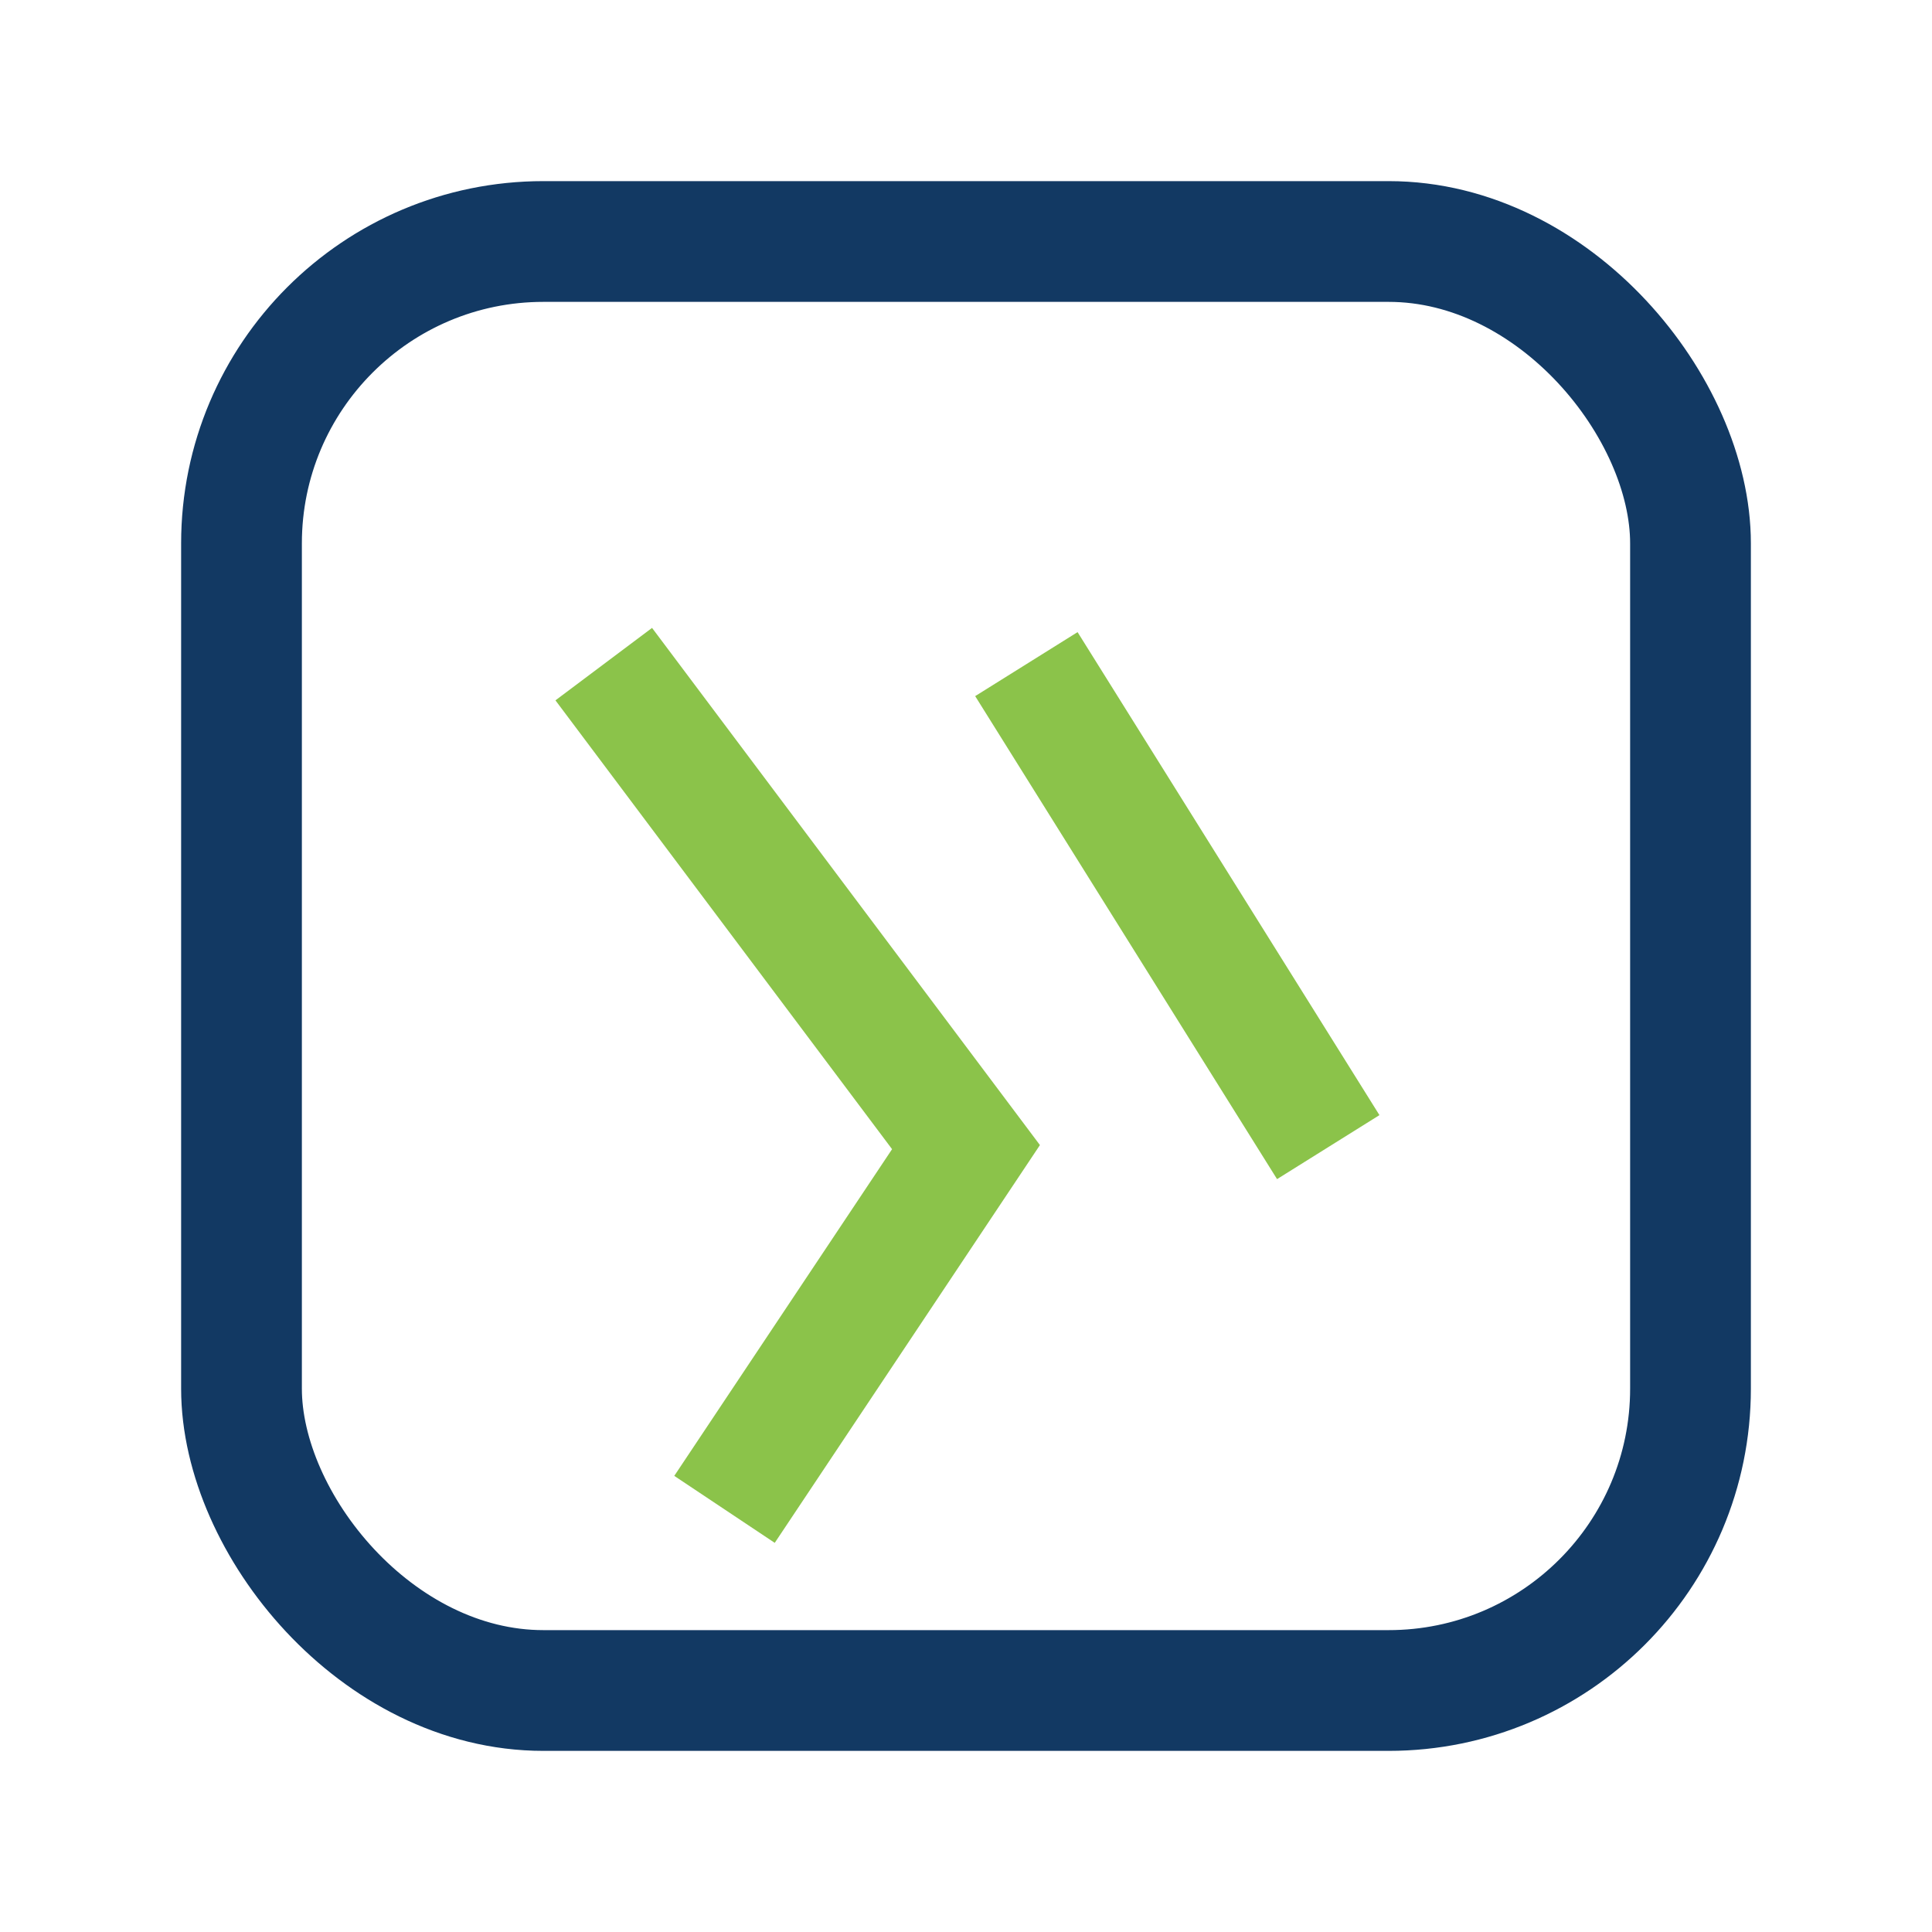
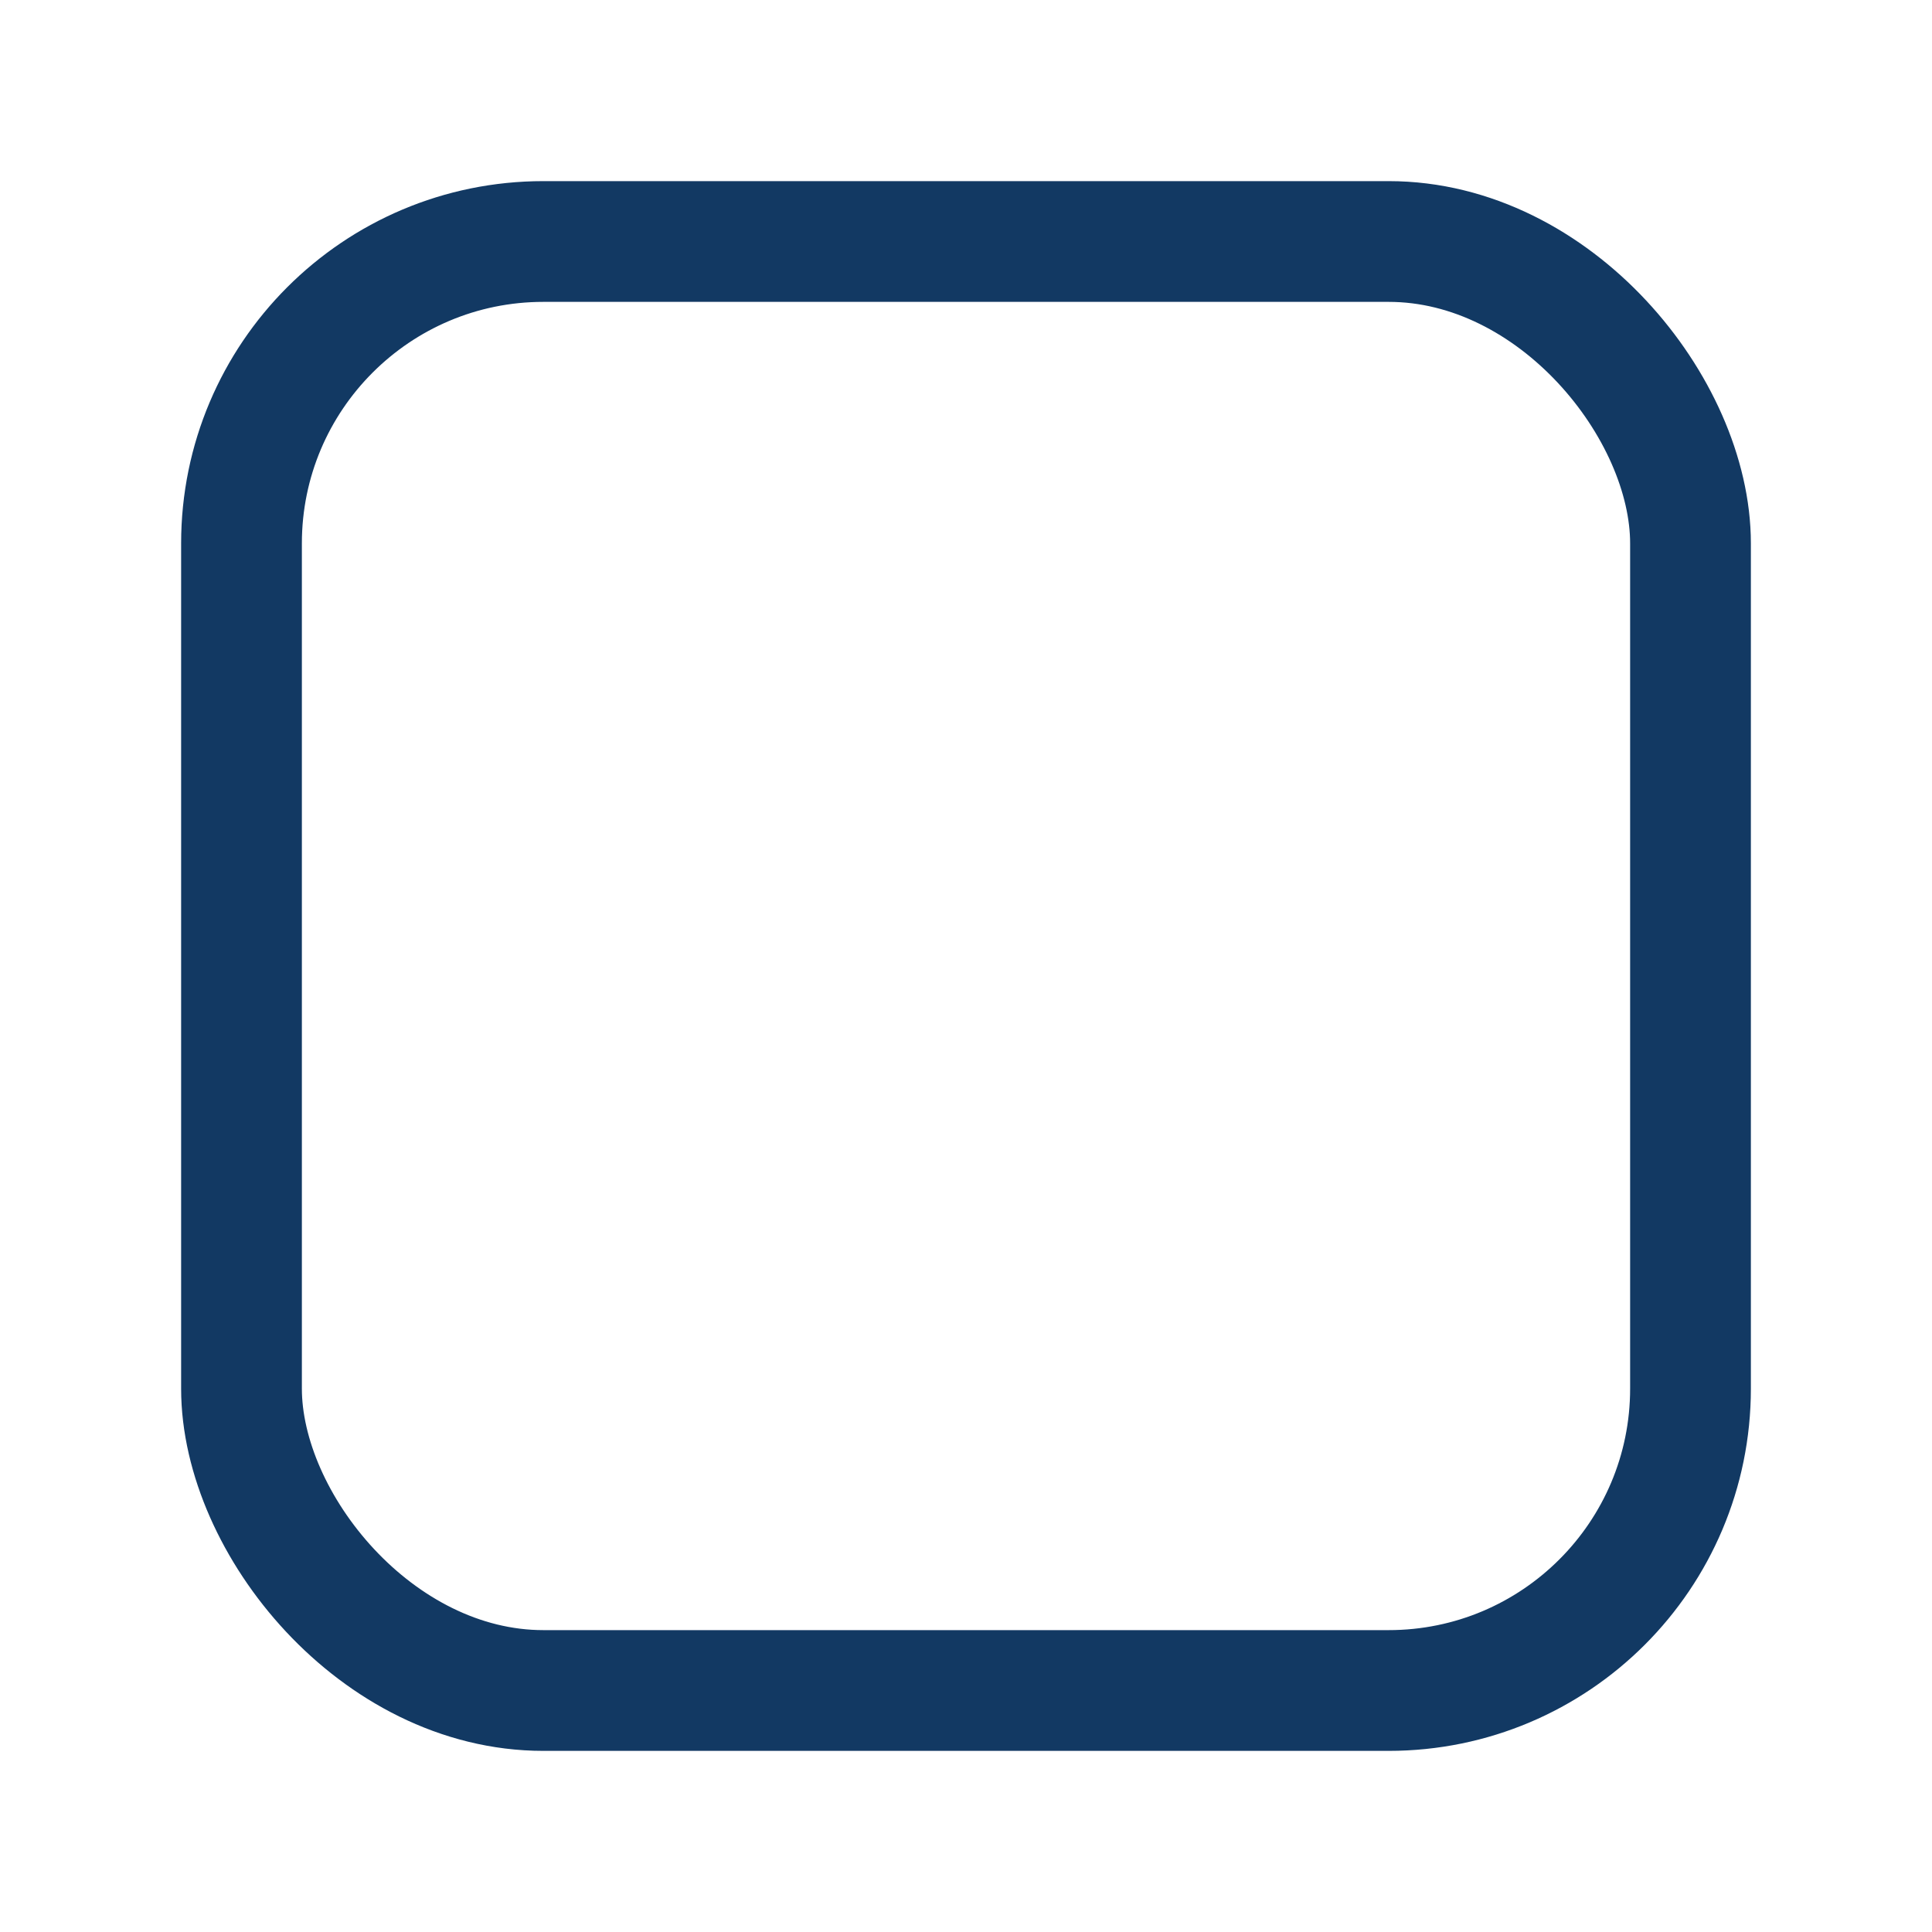
<svg xmlns="http://www.w3.org/2000/svg" width="32" height="32" viewBox="0 0 32 32">
  <rect x="4" y="4" width="24" height="24" rx="5" fill="none" stroke="#123963" stroke-width="2" />
-   <path d="M10 11l6 8-4 6m5-14l5 8" stroke="#8BC34A" stroke-width="2" fill="none" />
</svg>